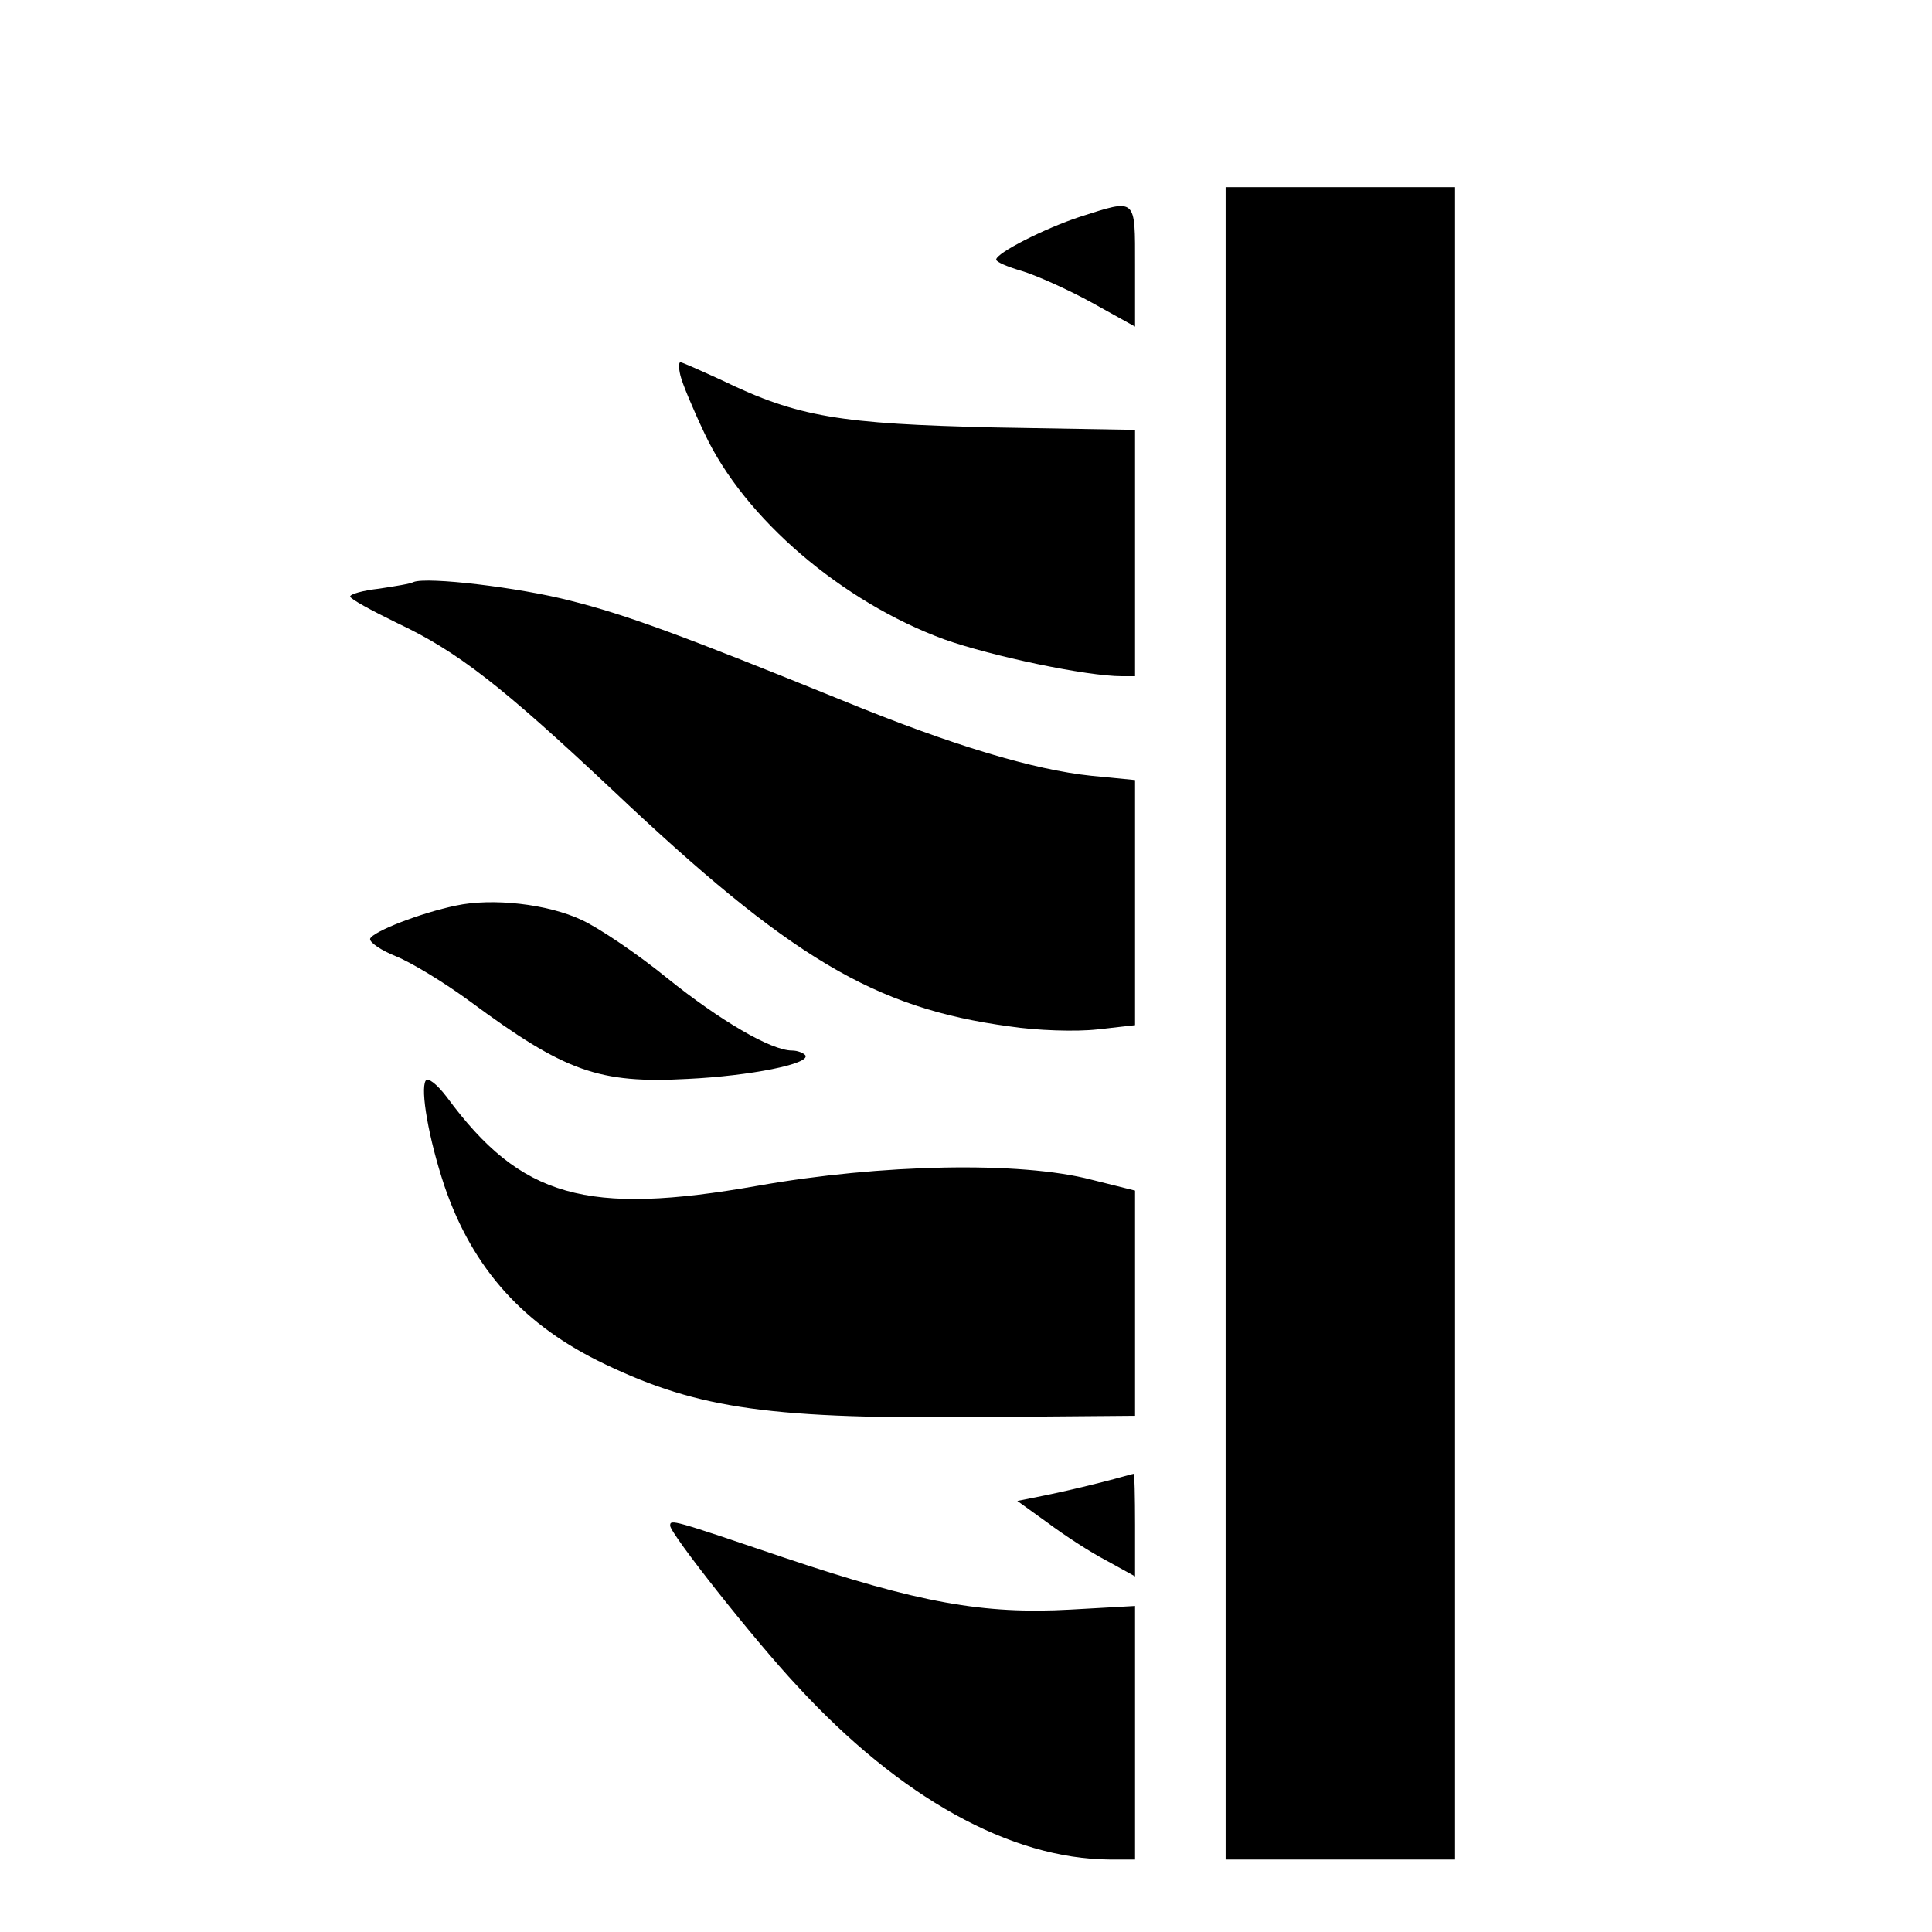
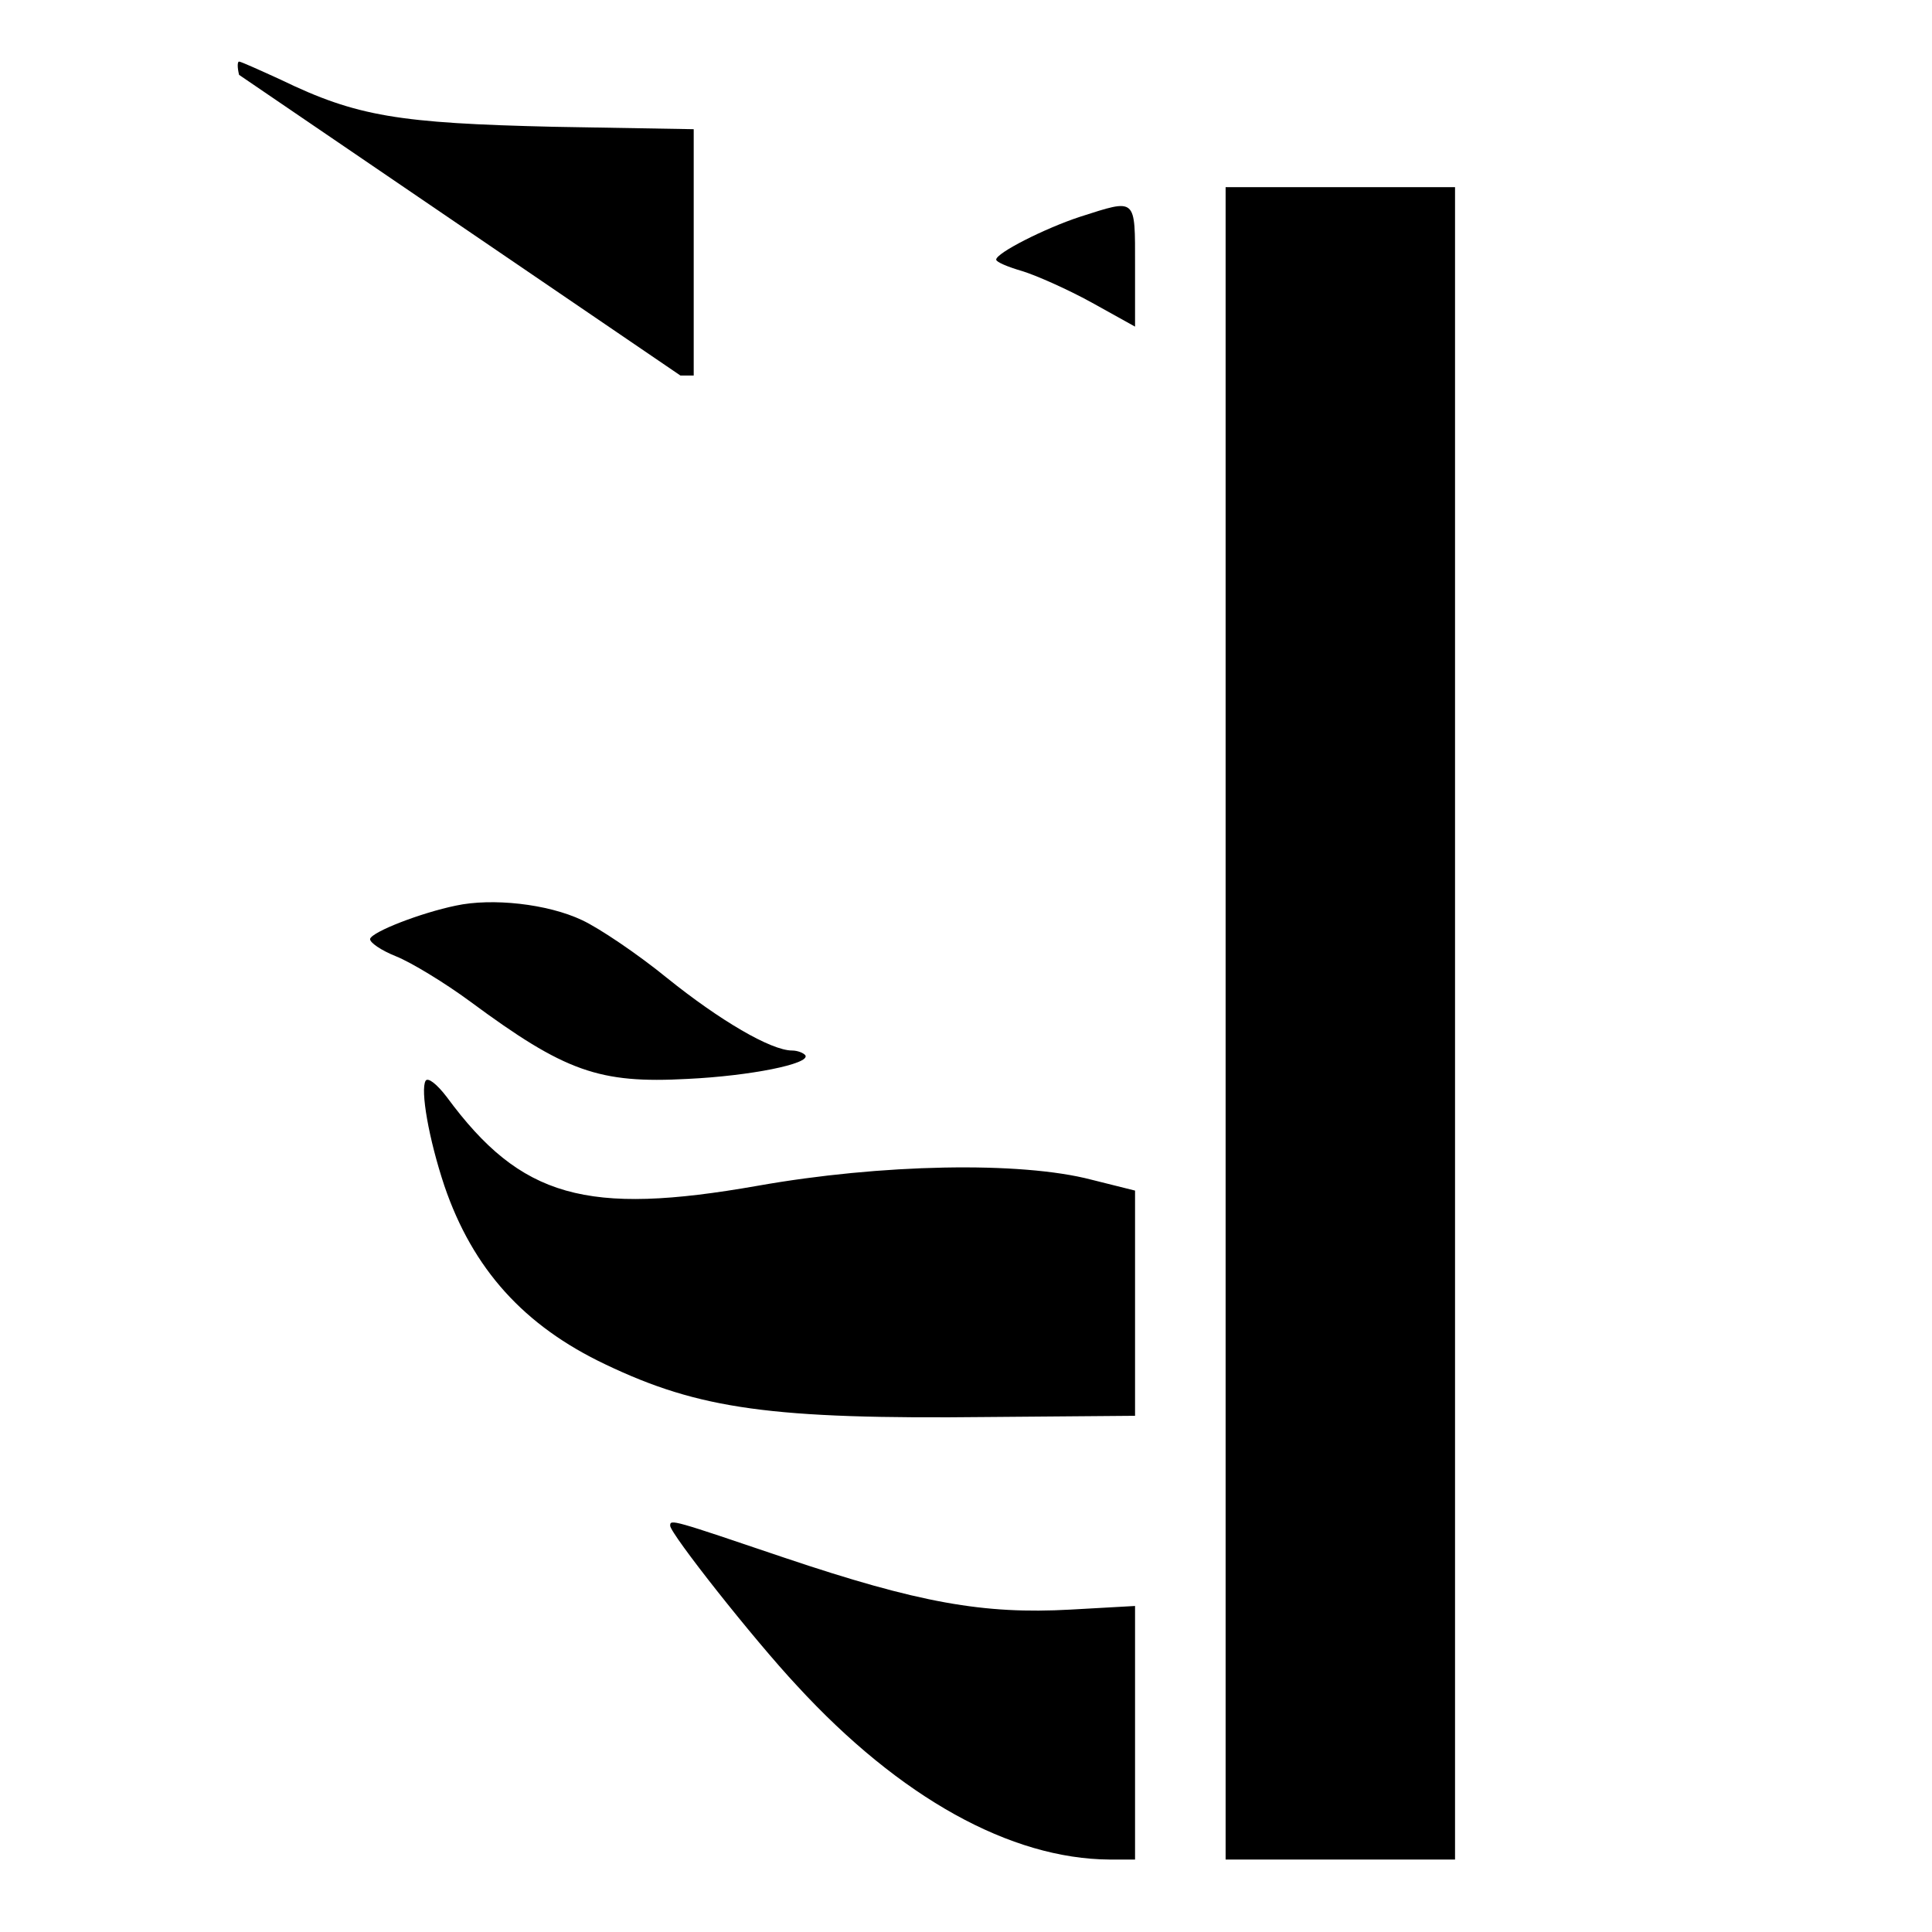
<svg xmlns="http://www.w3.org/2000/svg" version="1.0" width="16pt" height="16pt" viewBox="0 0 16 16" preserveAspectRatio="xMidYMid meet">
  <g transform="translate(0,16) scale(0.005,-0.005)" fill="#000000" stroke="none">
    <path d="M2030 1505 l0 -1385 190 0 190 0 0 1385 0 1385 -190 0 -190 0 0 -1385z" />
    <path d="M1789 2841 c-58 -19 -139 -60 -139 -71 0 -4 19 -12 43 -19 23 -7 75 -30 115 -52 l72 -40 0 101 c0 114 3 111 -91 81z" />
-     <path d="M1127 2578 c3 -13 21 -56 40 -96 66 -141 228 -279 397 -341 79 -28 236 -61 294 -61 l22 0 0 204 0 204 -232 4 c-257 6 -326 17 -452 78 -35 16 -66 30 -69 30 -3 0 -3 -10 0 -22z" />
-     <path d="M685 2236 c-5 -3 -31 -7 -57 -11 -27 -3 -48 -9 -48 -13 0 -4 35 -23 78 -44 100 -47 174 -105 357 -277 293 -277 433 -361 657 -391 45 -7 111 -9 146 -5 l62 7 0 203 0 203 -72 7 c-96 10 -230 50 -413 125 -261 106 -358 142 -450 165 -85 22 -237 40 -260 31z" />
+     <path d="M1127 2578 l22 0 0 204 0 204 -232 4 c-257 6 -326 17 -452 78 -35 16 -66 30 -69 30 -3 0 -3 -10 0 -22z" />
    <path d="M755 1700 c-58 -12 -138 -43 -142 -55 -1 -6 18 -19 43 -29 25 -10 81 -44 123 -75 157 -116 213 -136 360 -128 104 5 203 25 195 39 -3 4 -13 8 -22 8 -35 0 -120 50 -207 120 -49 40 -113 83 -141 96 -57 27 -149 37 -209 24z" />
    <path d="M705 1410 c-9 -15 5 -96 31 -174 47 -138 132 -232 267 -296 155 -74 275 -91 634 -87 l243 2 0 186 0 187 -72 18 c-118 31 -350 26 -553 -10 -284 -50 -392 -20 -515 147 -16 21 -31 33 -35 27z" />
-     <path d="M1825 745 c-27 -7 -70 -17 -95 -22 l-45 -9 50 -36 c28 -21 71 -49 98 -63 l47 -26 0 85 c0 47 -1 86 -2 85 -2 0 -25 -7 -53 -14z" />
    <path d="M1110 673 c0 -13 138 -188 210 -265 171 -186 354 -287 518 -288 l42 0 0 210 0 210 -107 -6 c-144 -8 -251 11 -474 86 -186 63 -189 64 -189 53z" />
  </g>
</svg>